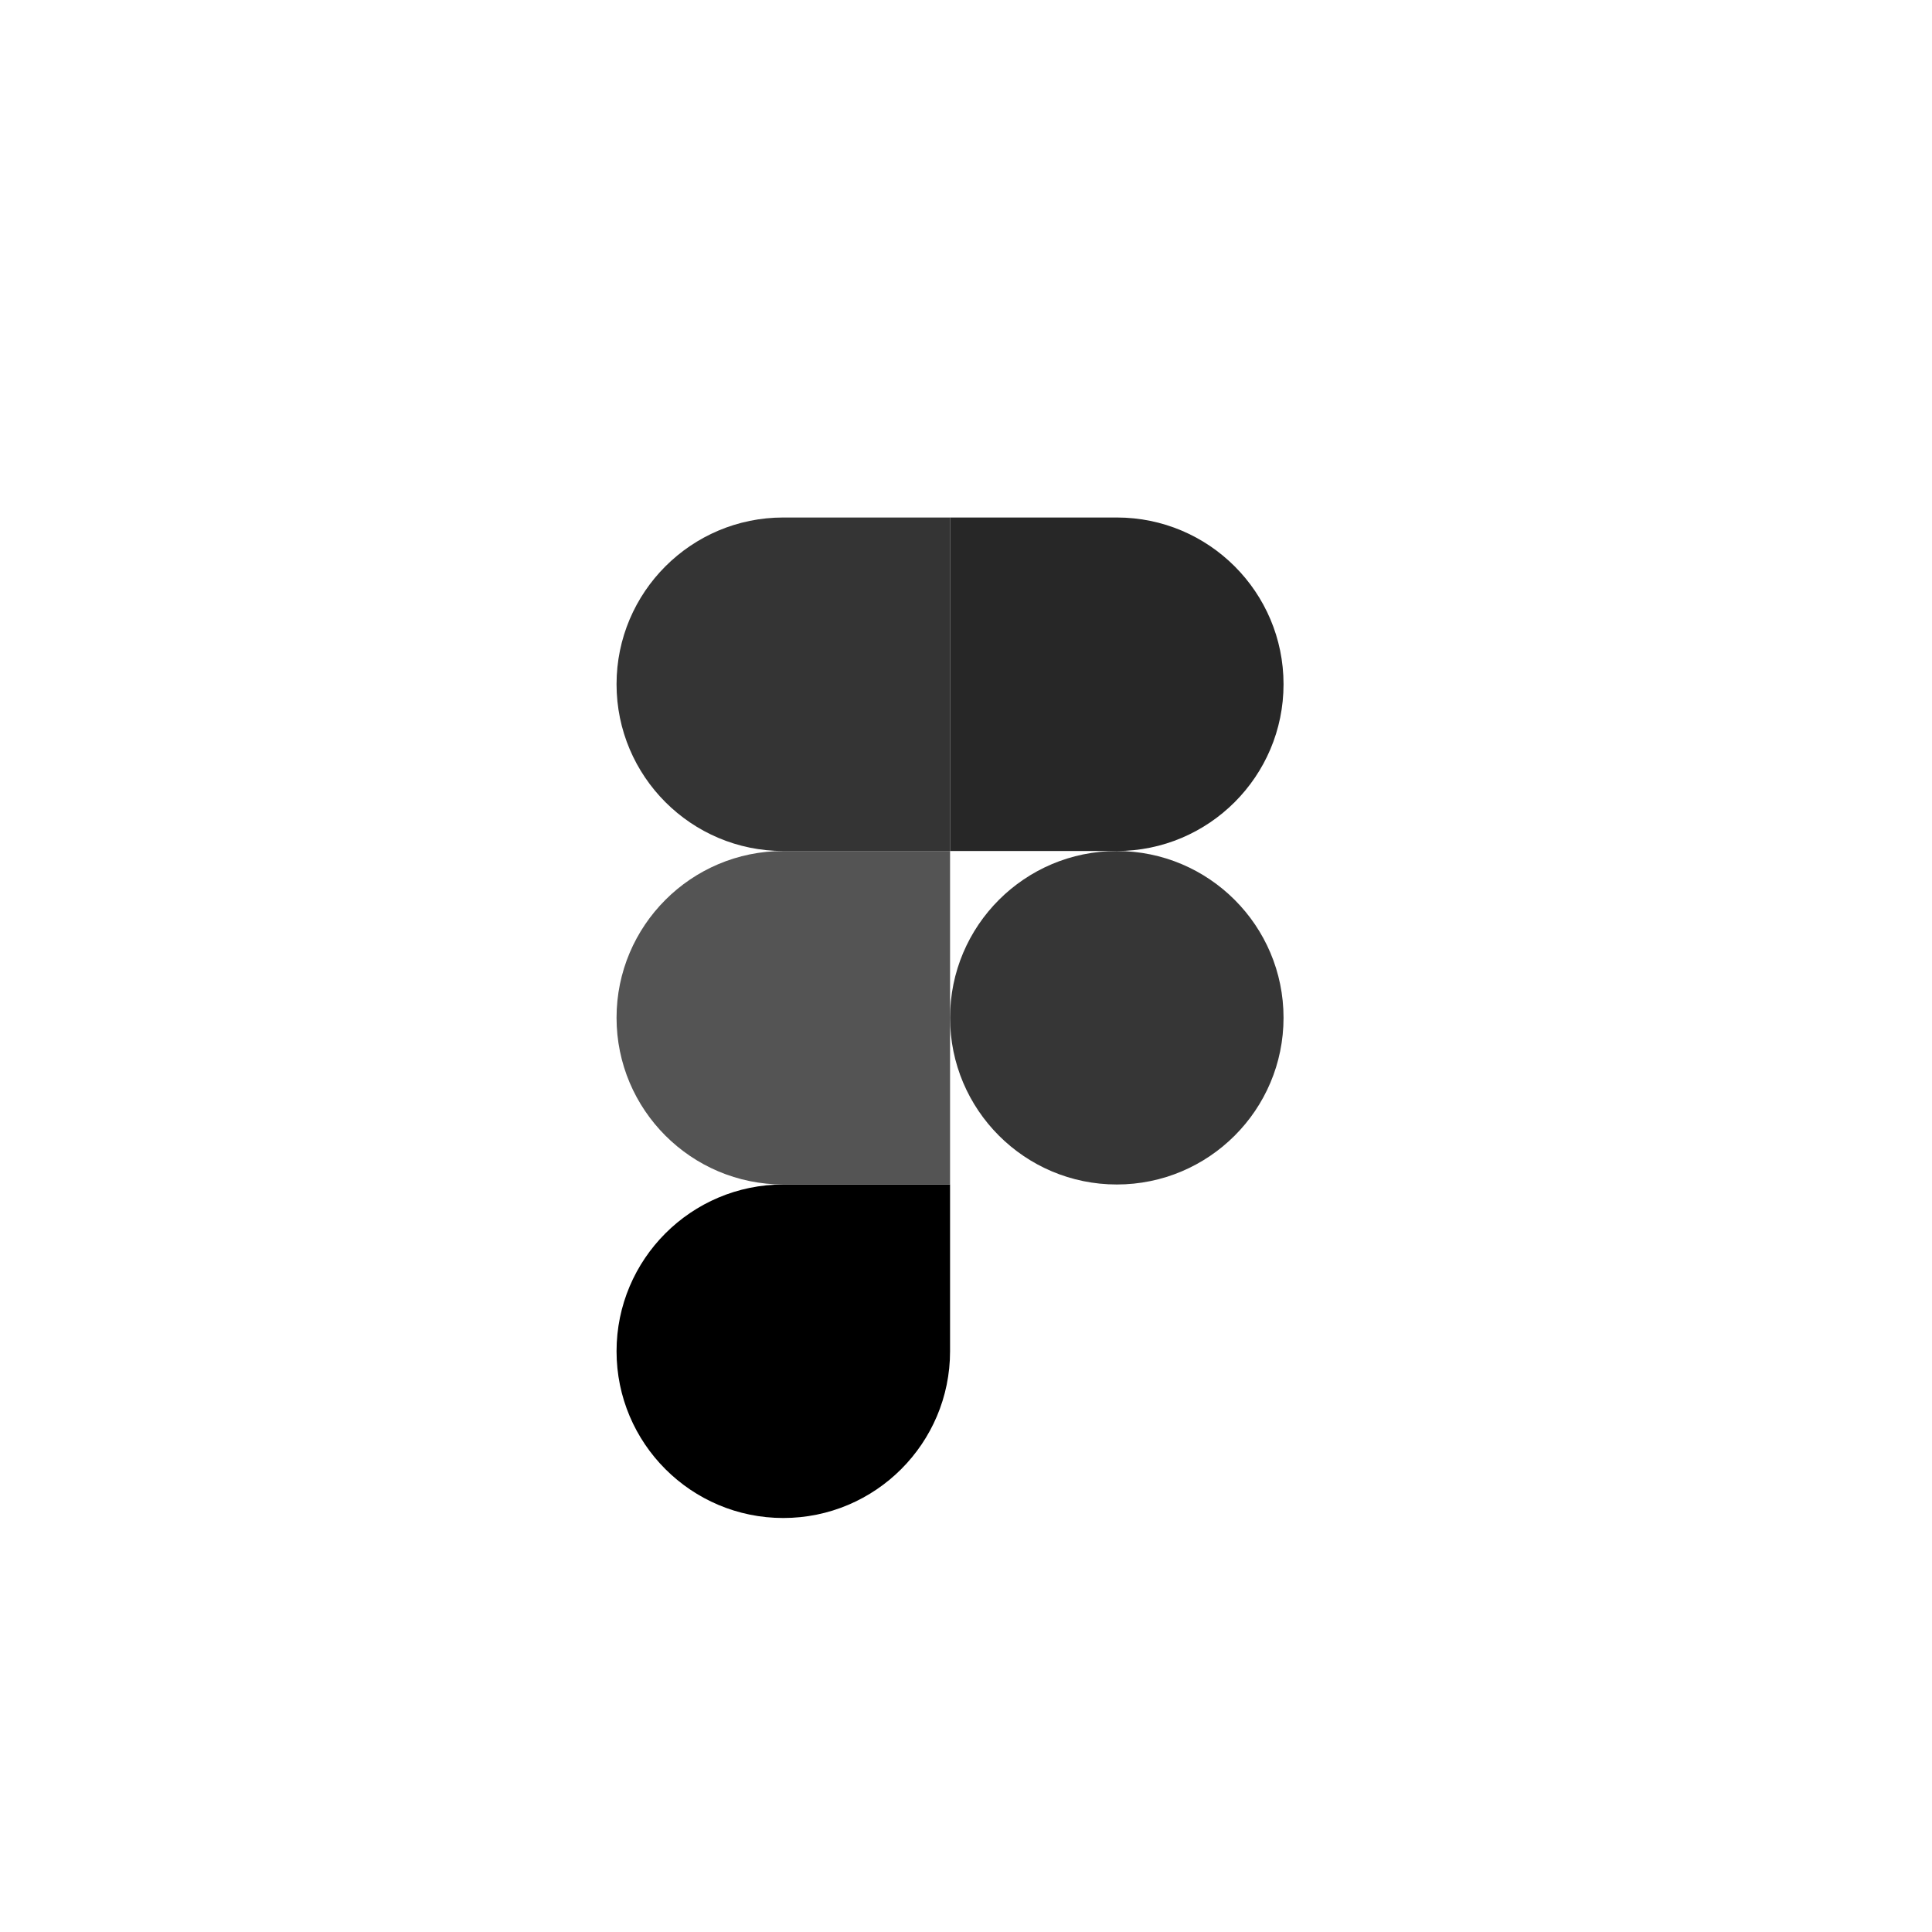
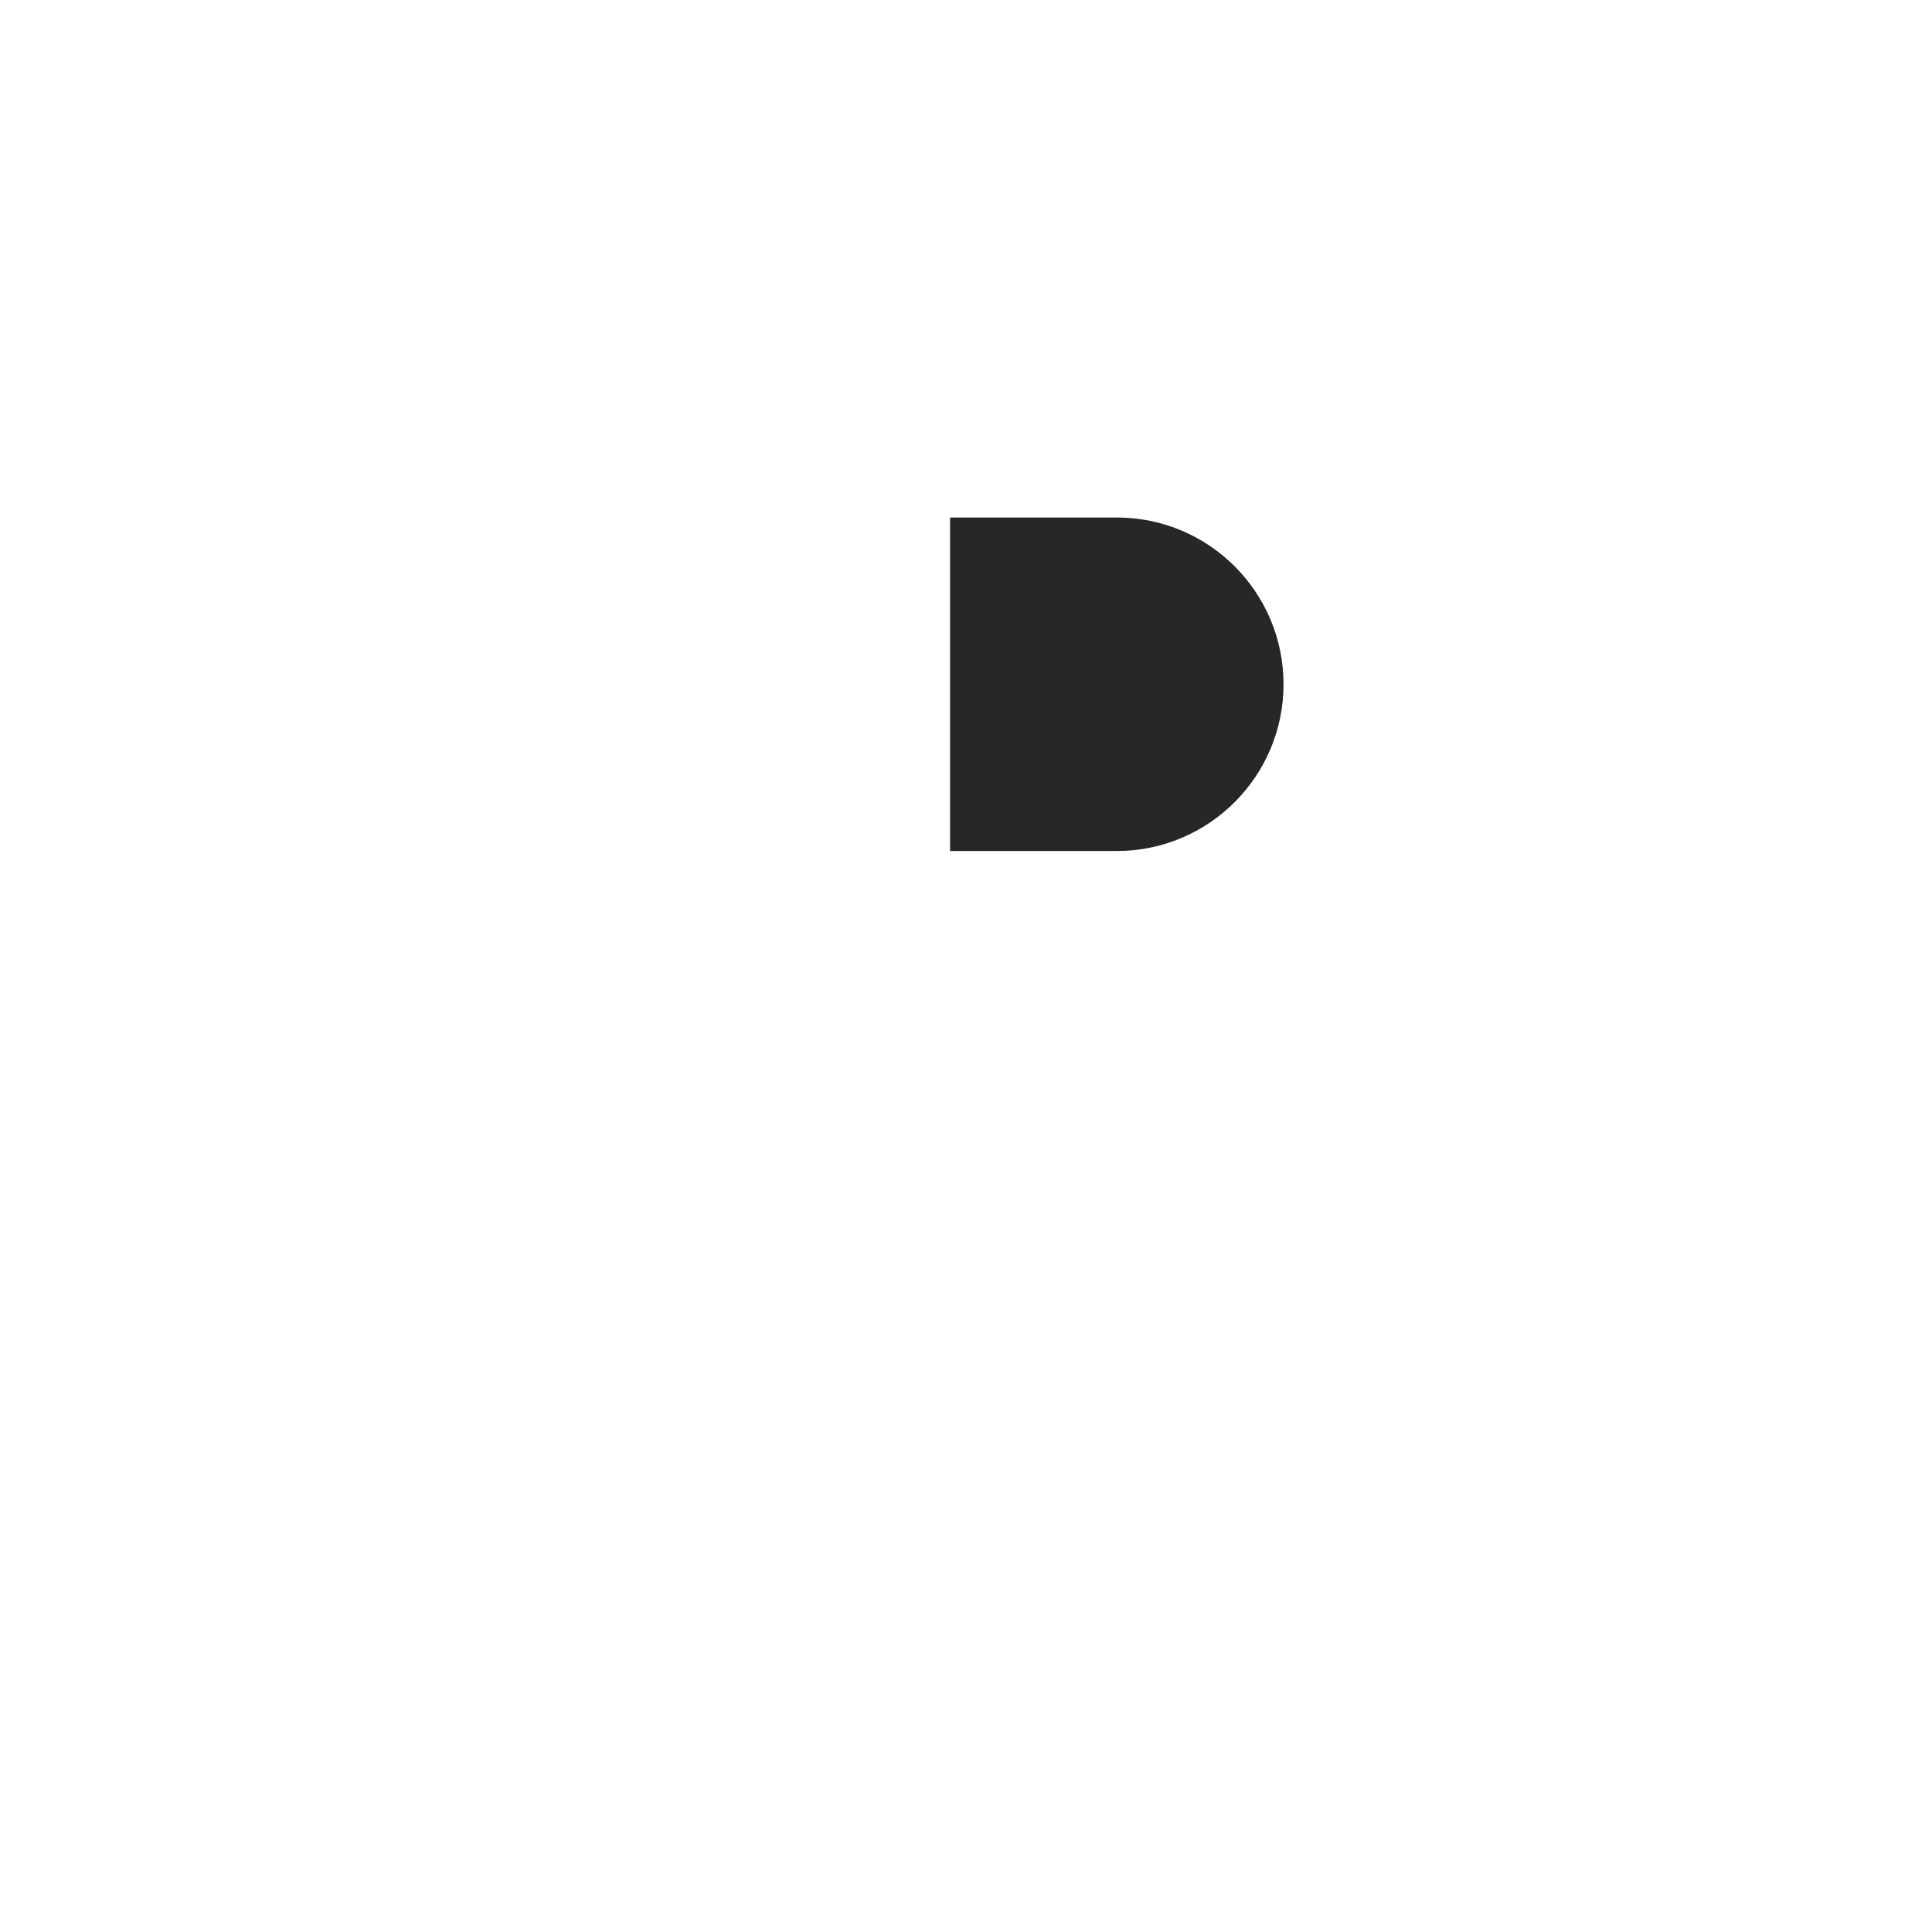
<svg xmlns="http://www.w3.org/2000/svg" width="56" height="56" viewBox="0 0 56 56" fill="none">
-   <path d="M22.704 44C25.372 44 27.538 41.835 27.538 39.167V34.333H22.704C20.036 34.333 17.871 36.499 17.871 39.167C17.871 41.835 20.036 44 22.704 44Z" fill="black" />
-   <path d="M17.871 29.5C17.871 26.832 20.036 24.667 22.704 24.667H27.538V34.333H22.704C20.036 34.333 17.871 32.168 17.871 29.5Z" fill="#545454" />
-   <path d="M17.871 19.833C17.871 17.165 20.036 15 22.704 15H27.538V24.667H22.704C20.036 24.667 17.871 22.501 17.871 19.833Z" fill="#343434" />
  <path d="M27.538 15H32.371C35.039 15 37.204 17.165 37.204 19.833C37.204 22.501 35.039 24.667 32.371 24.667H27.538V15Z" fill="#272727" />
-   <path d="M37.204 29.5C37.204 32.168 35.039 34.333 32.371 34.333C29.703 34.333 27.538 32.168 27.538 29.5C27.538 26.832 29.703 24.667 32.371 24.667C35.039 24.667 37.204 26.832 37.204 29.5Z" fill="#363636" />
</svg>